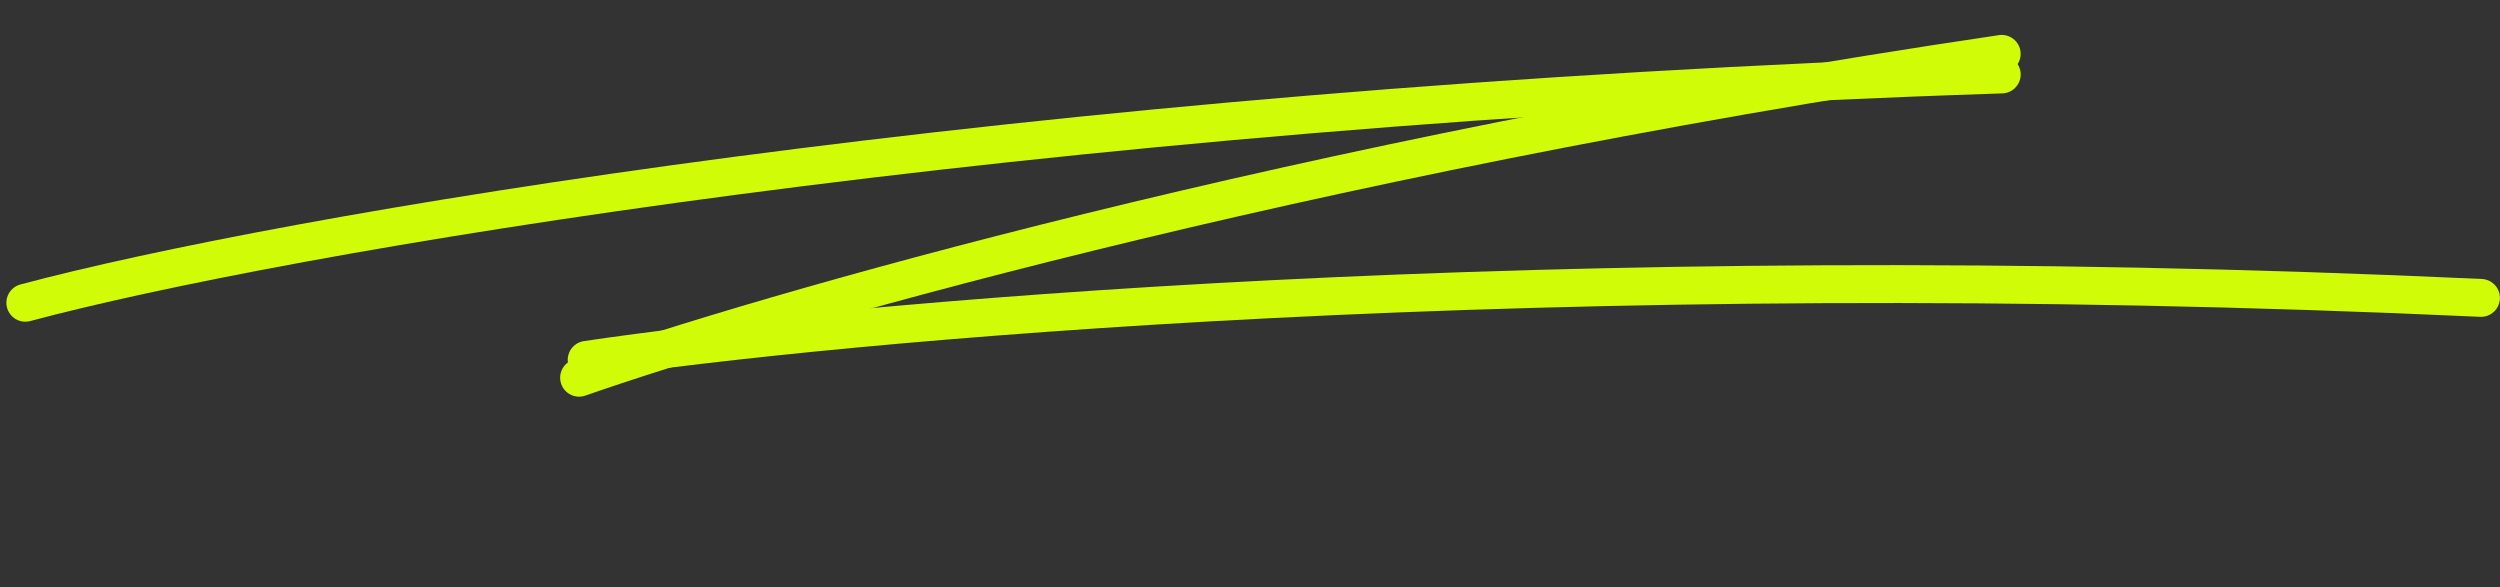
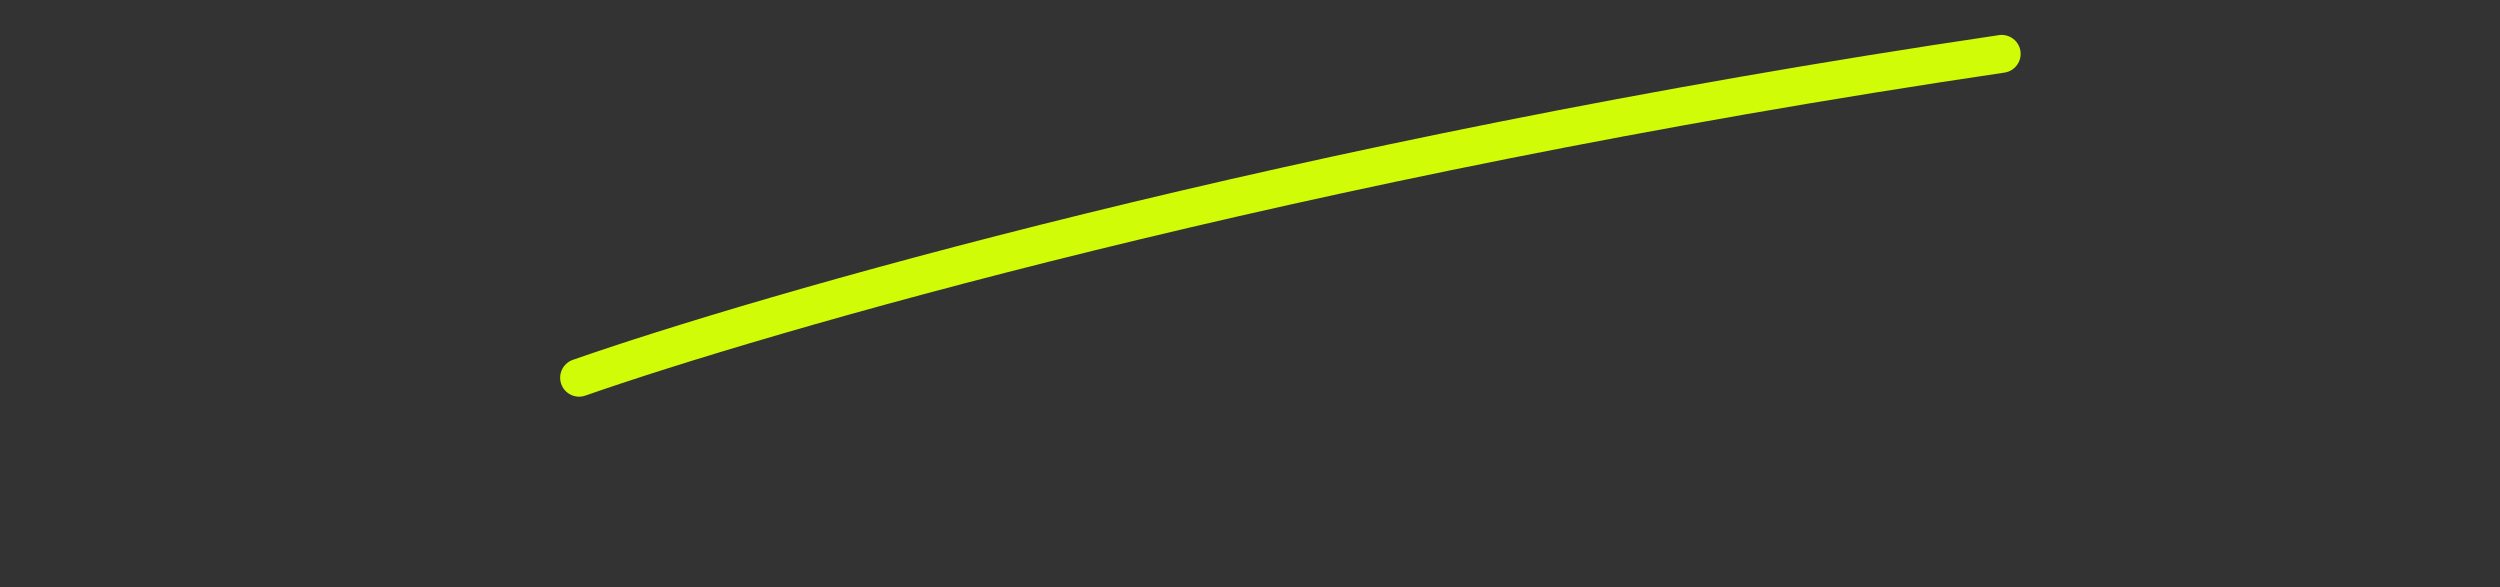
<svg xmlns="http://www.w3.org/2000/svg" width="132" height="31" viewBox="0 0 132 31" fill="none">
  <rect x="0" y="0" width="132" height="31" fill="#333333" stroke="none" />
-   <path d="M1.337 15.986C14.569 12.444 53.475 5.639 105.692 3.932" stroke="#D1FC07" stroke-width="2" stroke-linecap="round" />
  <path d="M30.576 19.944C39.952 16.666 68.019 8.42 105.69 2.844" stroke="#D1FC07" stroke-width="2" stroke-linecap="round" />
-   <path d="M30.976 19C43.799 17.094 81.432 13.442 130.996 15.729" stroke="#D1FC07" stroke-width="2" stroke-linecap="round" />
</svg>